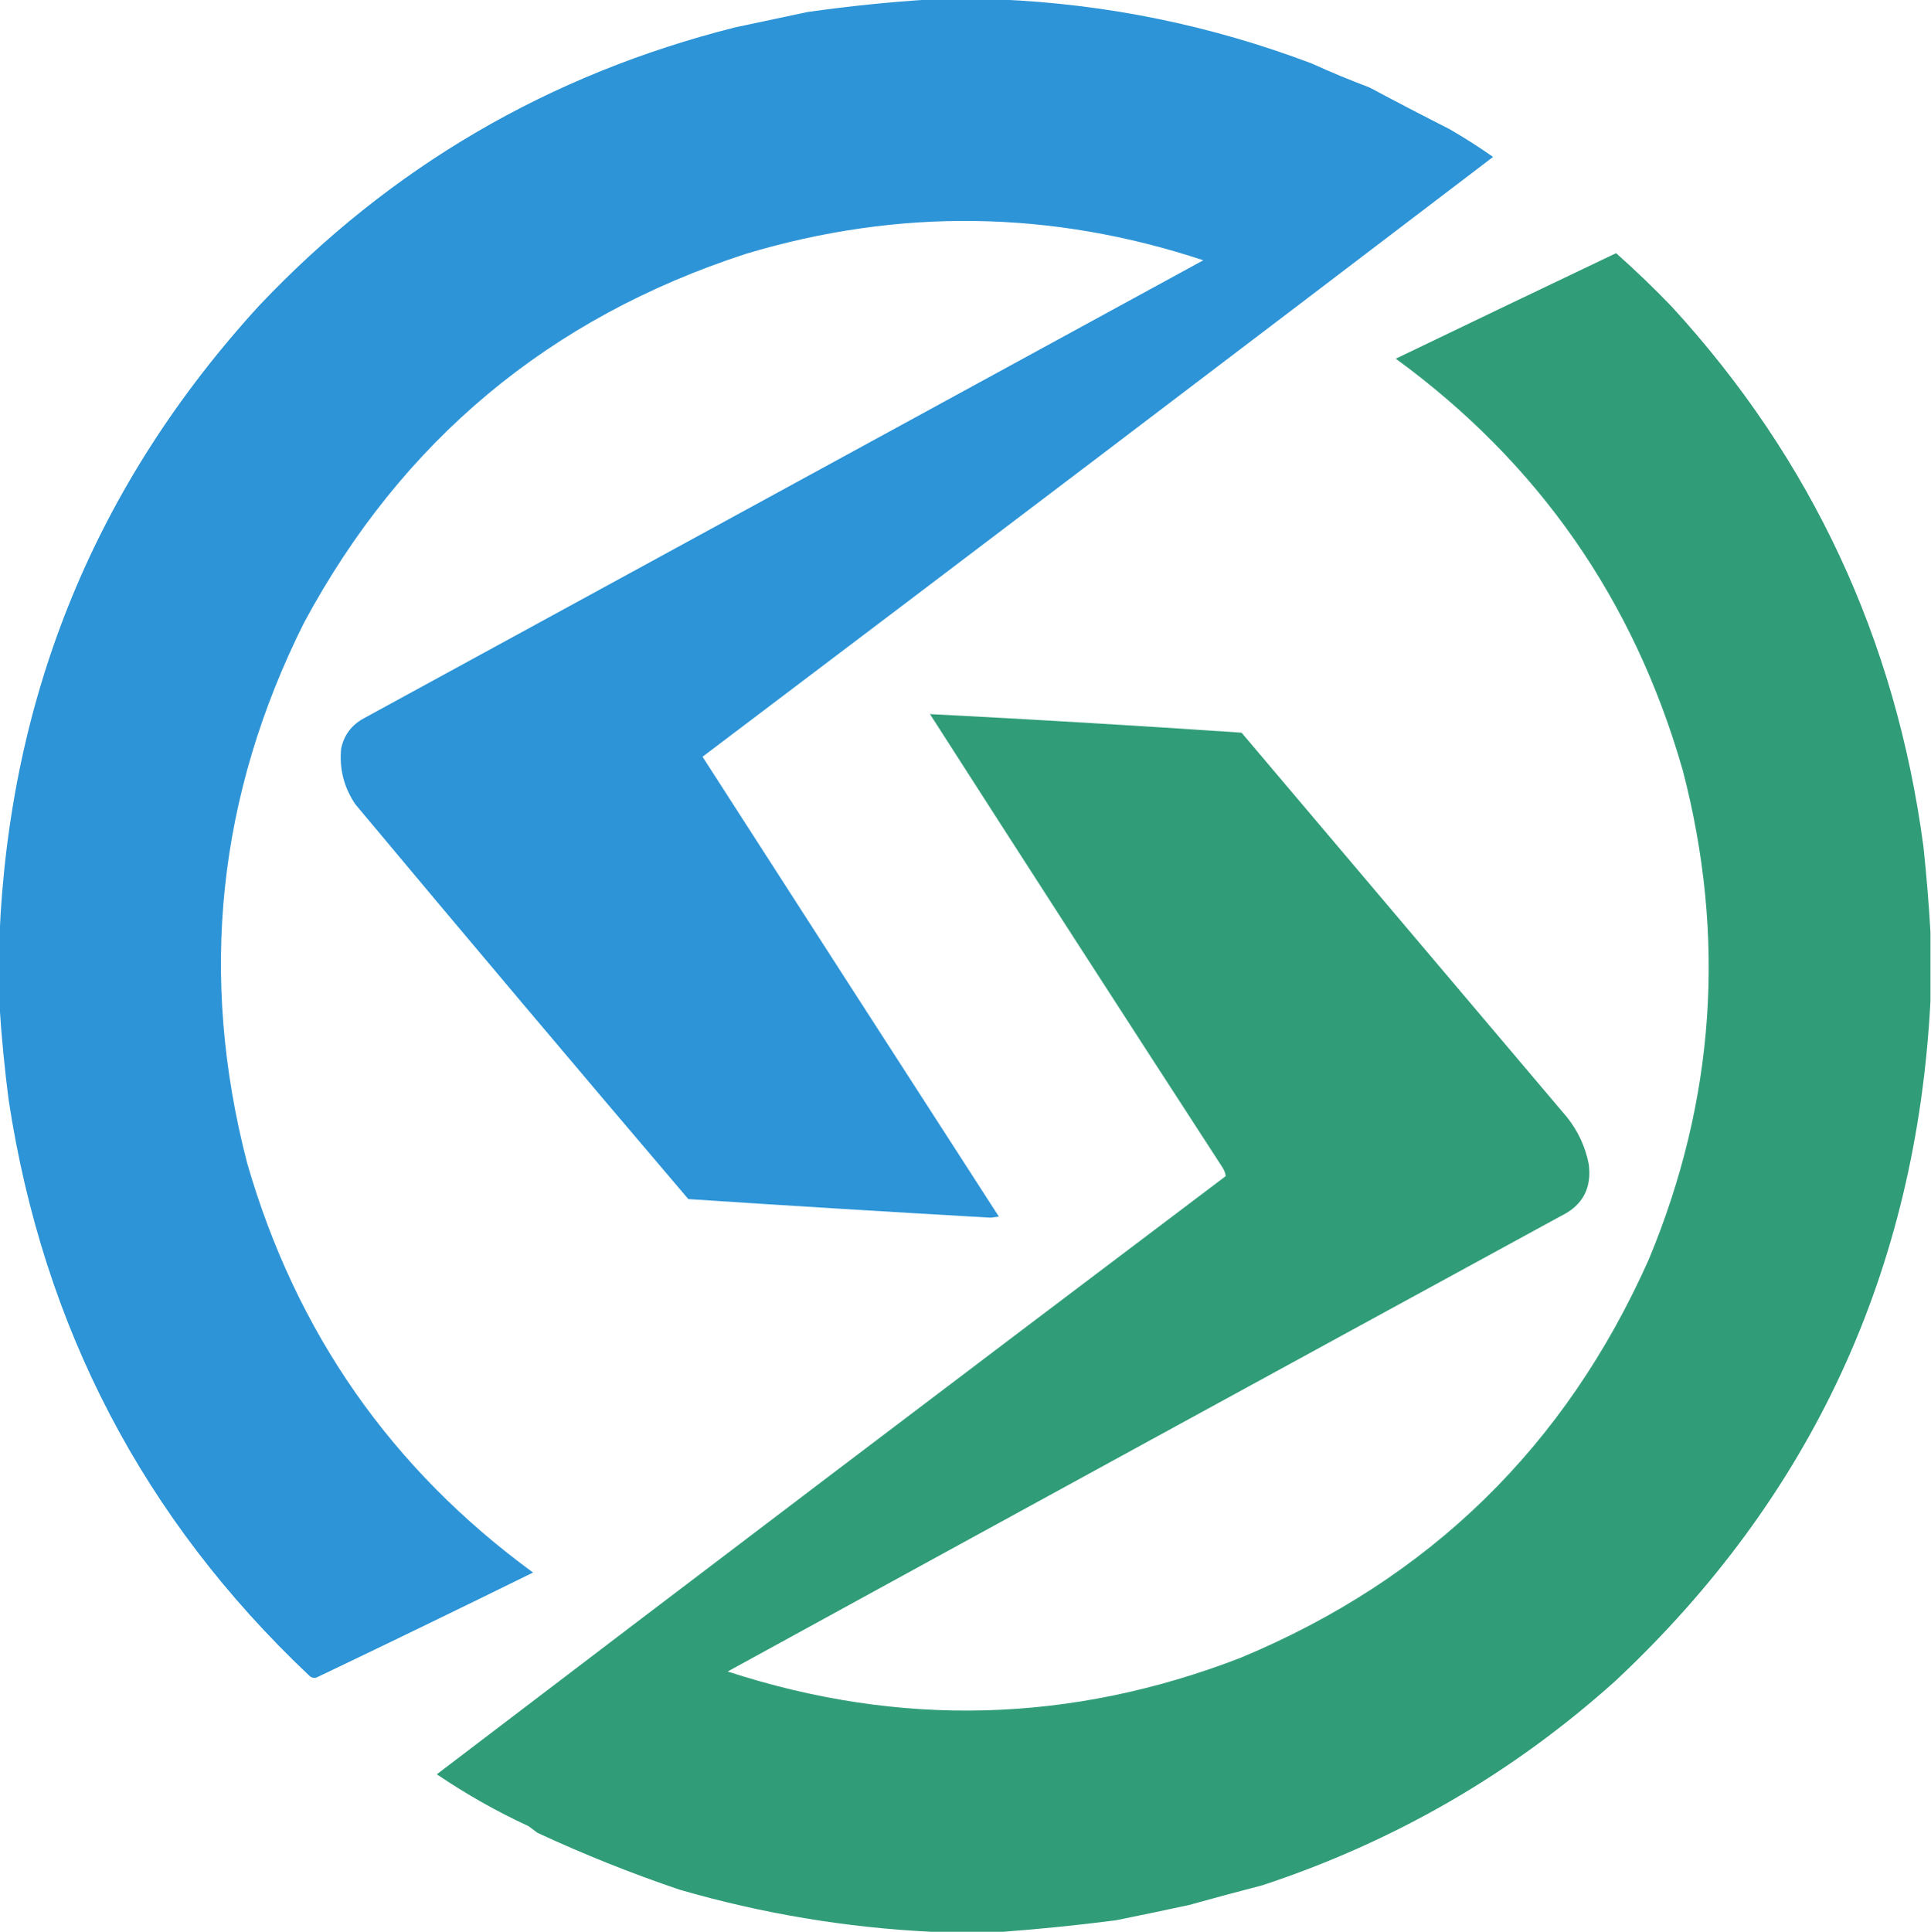
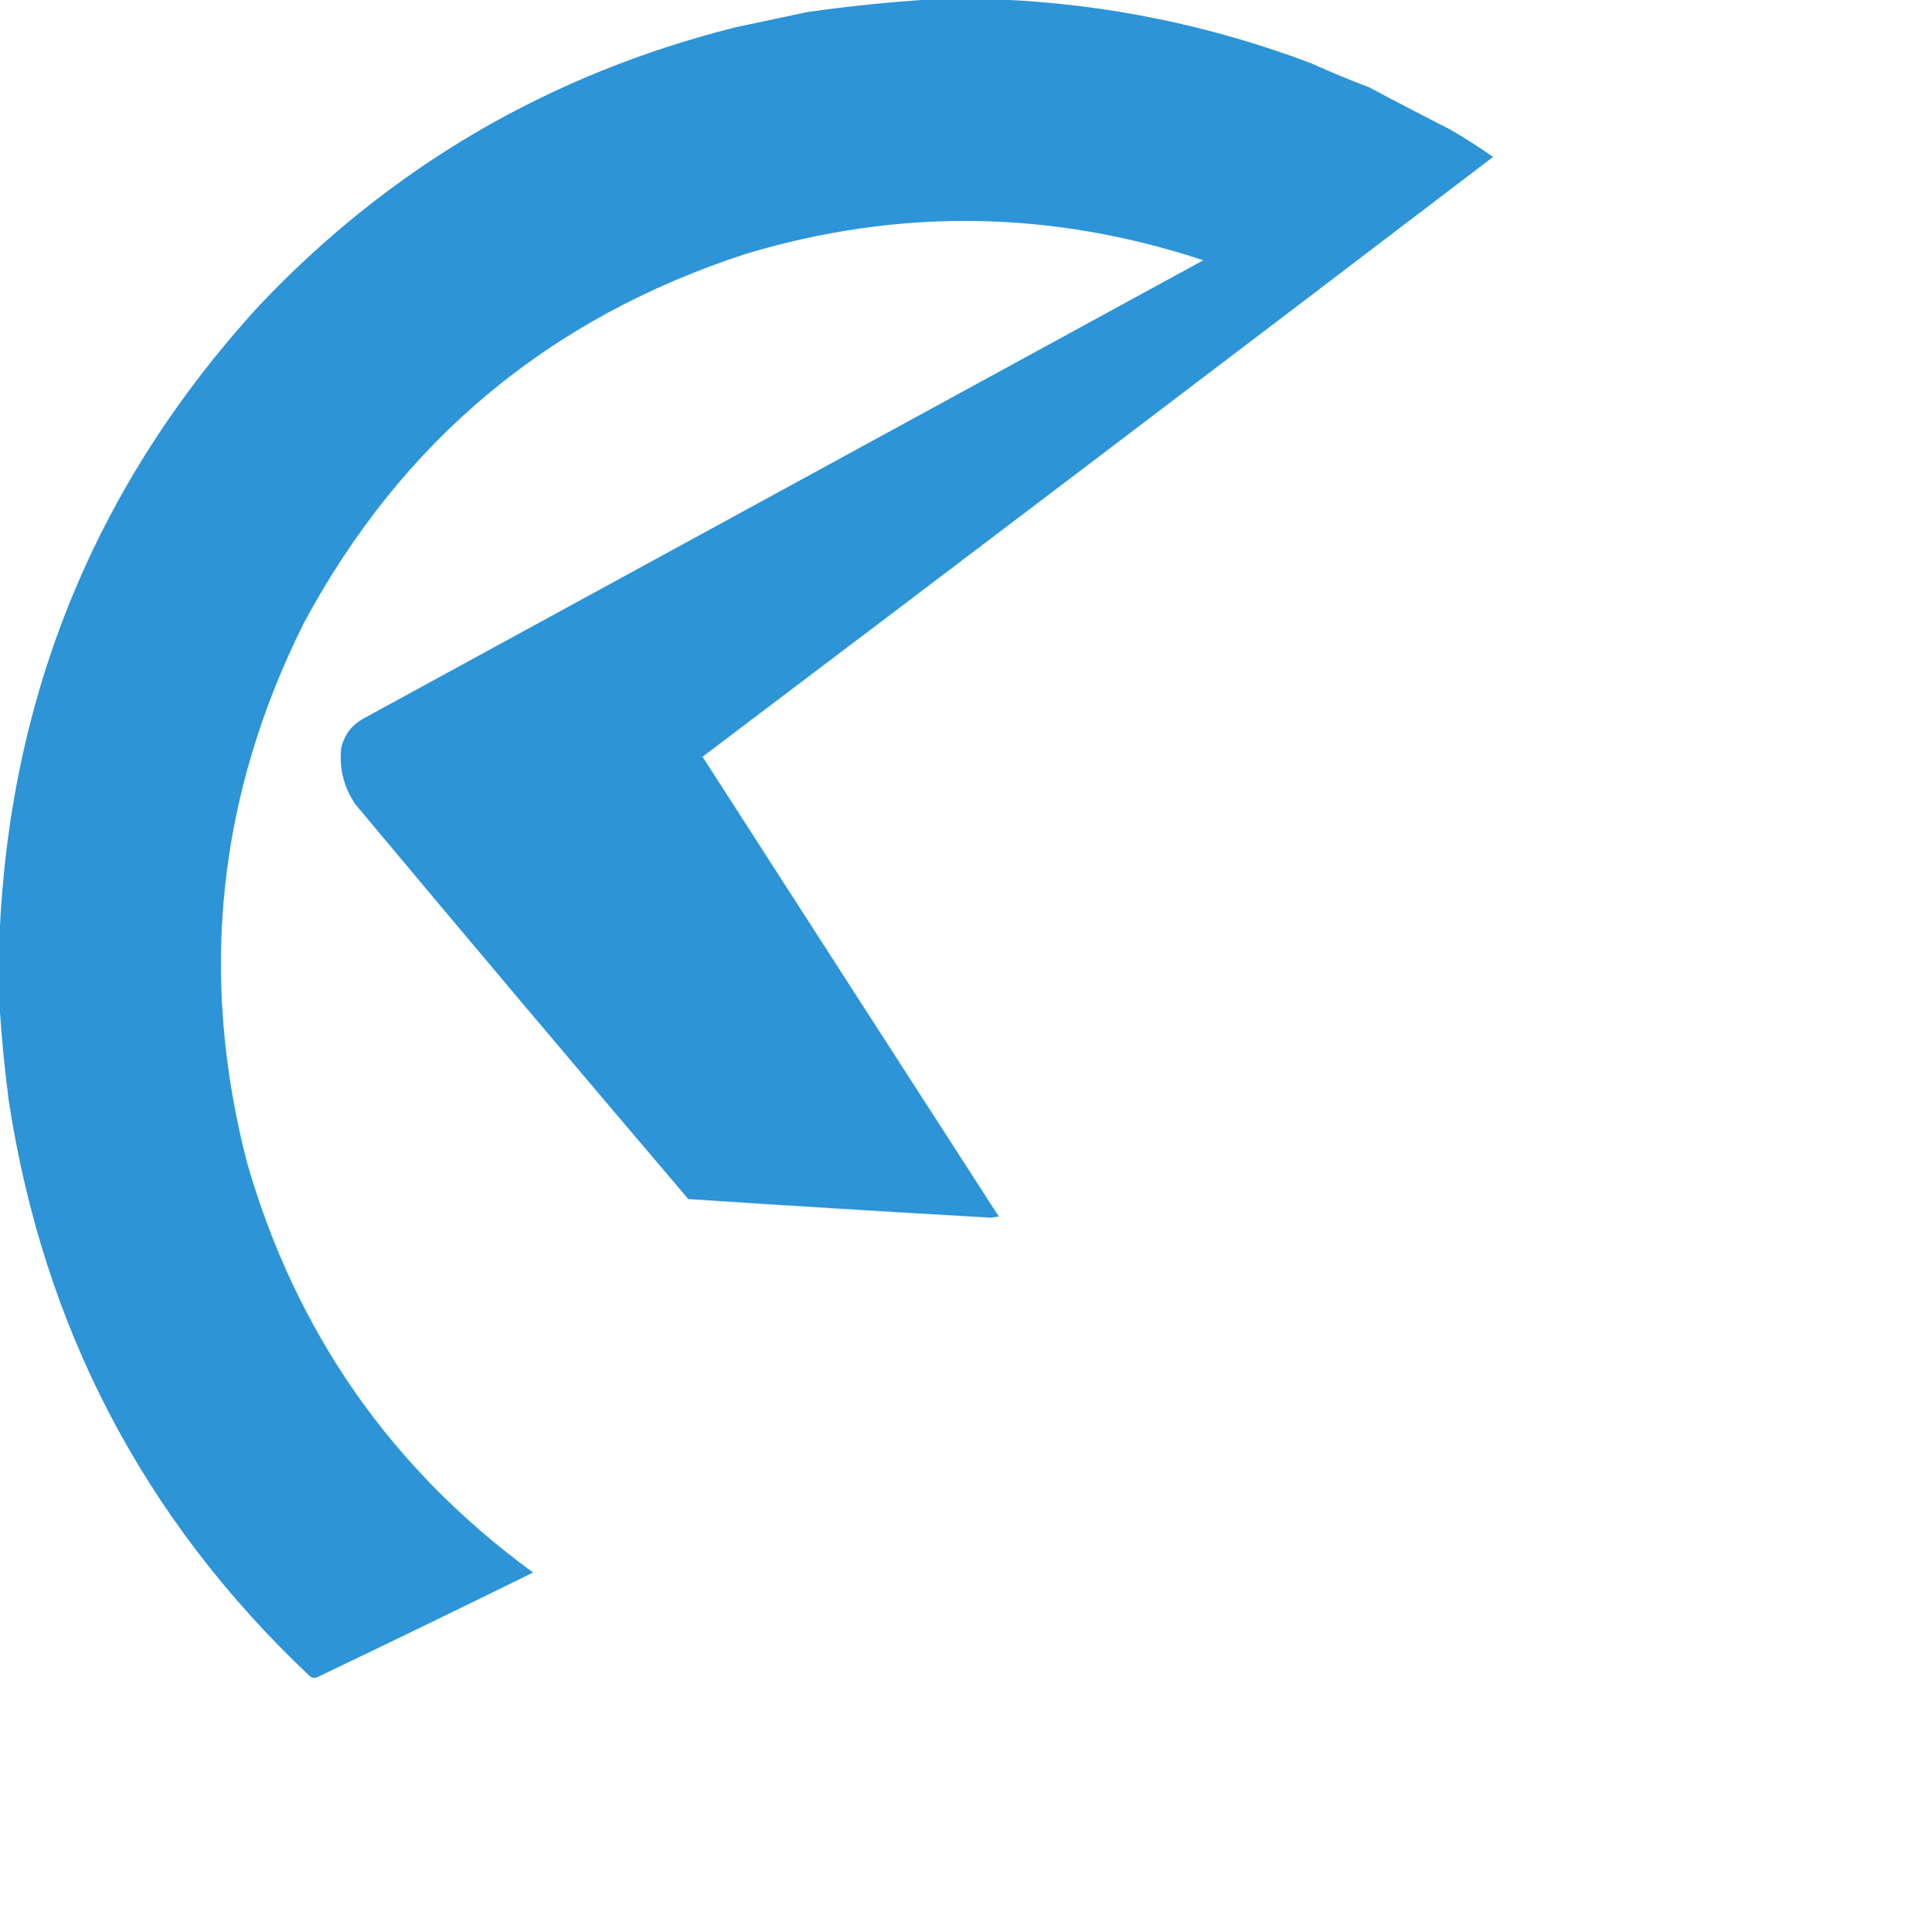
<svg xmlns="http://www.w3.org/2000/svg" version="1.1" width="1766px" height="1767px" style="shape-rendering:geometricPrecision; text-rendering:geometricPrecision; image-rendering:optimizeQuality; fill-rule:evenodd; clip-rule:evenodd">
  <g>
    <path style="opacity:0.998" fill="#2c94d7" d="M 850.5,-0.5 C 871.5,-0.5 892.5,-0.5 913.5,-0.5C 1011.85,3.619 1107.18,23.119 1199.5,58C 1216.92,65.919 1234.59,73.252 1252.5,80C 1276.71,92.937 1301.04,105.603 1325.5,118C 1339.26,125.942 1352.59,134.442 1365.5,143.5C 1124.9,326.807 883.898,509.641 642.5,692C 732.709,832.252 823.042,972.418 913.5,1112.5C 911,1112.83 908.5,1113.17 906,1113.5C 813.8,1108.24 721.634,1102.58 629.5,1096.5C 527.436,976.606 425.936,856.273 325,735.5C 314.516,720.051 310.182,703.051 312,684.5C 314.627,672.205 321.461,663.038 332.5,657C 588.5,517.333 844.5,377.667 1100.5,238C 961.79,192.11 822.456,190.11 682.5,232C 502.336,290.524 367.503,403.024 278,569.5C 198.922,727.612 181.589,892.279 226,1063.5C 270.678,1218.43 357.845,1343.26 487.5,1438C 421.708,1470.38 355.708,1502.38 289.5,1534C 286.788,1534.74 284.455,1534.07 282.5,1532C 131.218,1388.97 39.718,1213.8 8,1006.5C 4.164,977.109 1.331,947.776 -0.5,918.5C -0.5,897.833 -0.5,877.167 -0.5,856.5C 8.776,634.712 87.943,442.378 237,279.5C 357.021,152.702 502.188,67.868 672.5,25C 694.5,20.333 716.5,15.667 738.5,11C 775.835,5.684 813.168,1.851 850.5,-0.5 Z" />
  </g>
  <g>
-     <path style="opacity:0.997" fill="#309d78" d="M 1765.5,852.5 C 1765.5,873.5 1765.5,894.5 1765.5,915.5C 1752.69,1161.92 1656.69,1369.09 1477.5,1537C 1383.34,1621.64 1275.68,1683.97 1154.5,1724C 1132.11,1729.79 1109.78,1735.79 1087.5,1742C 1065.2,1746.83 1042.87,1751.49 1020.5,1756C 986.112,1760.43 951.779,1763.93 917.5,1766.5C 895.5,1766.5 873.5,1766.5 851.5,1766.5C 773.48,1762.67 696.813,1749.84 621.5,1728C 577.21,1713.02 533.877,1695.68 491.5,1676C 488.833,1674 486.167,1672 483.5,1670C 454.109,1656.4 426.109,1640.57 399.5,1622.5C 639.55,1439.62 880.05,1257.29 1121,1075.5C 1120.66,1072.74 1119.66,1070.08 1118,1067.5C 1028.46,929.588 939.293,791.422 850.5,653C 945.537,657.885 1040.54,663.551 1135.5,670C 1234.67,787.167 1333.83,904.333 1433,1021.5C 1443.16,1034.15 1449.82,1048.49 1453,1064.5C 1455.91,1086.51 1447.41,1102.35 1427.5,1112C 1173.3,1250.6 919.305,1389.43 665.5,1528.5C 823.284,1580.01 979.617,1575.85 1134.5,1516C 1307.38,1444.12 1431.88,1322.62 1508,1151.5C 1568.48,1006.02 1578.81,857.024 1539,704.5C 1494.42,548.664 1406.92,423.164 1276.5,328C 1343.61,295.697 1410.77,263.53 1478,231.5C 1495.59,247.092 1512.59,263.426 1529,280.5C 1656.95,420.116 1733.62,584.449 1759,773.5C 1761.85,799.932 1764.01,826.266 1765.5,852.5 Z" />
-   </g>
+     </g>
</svg>